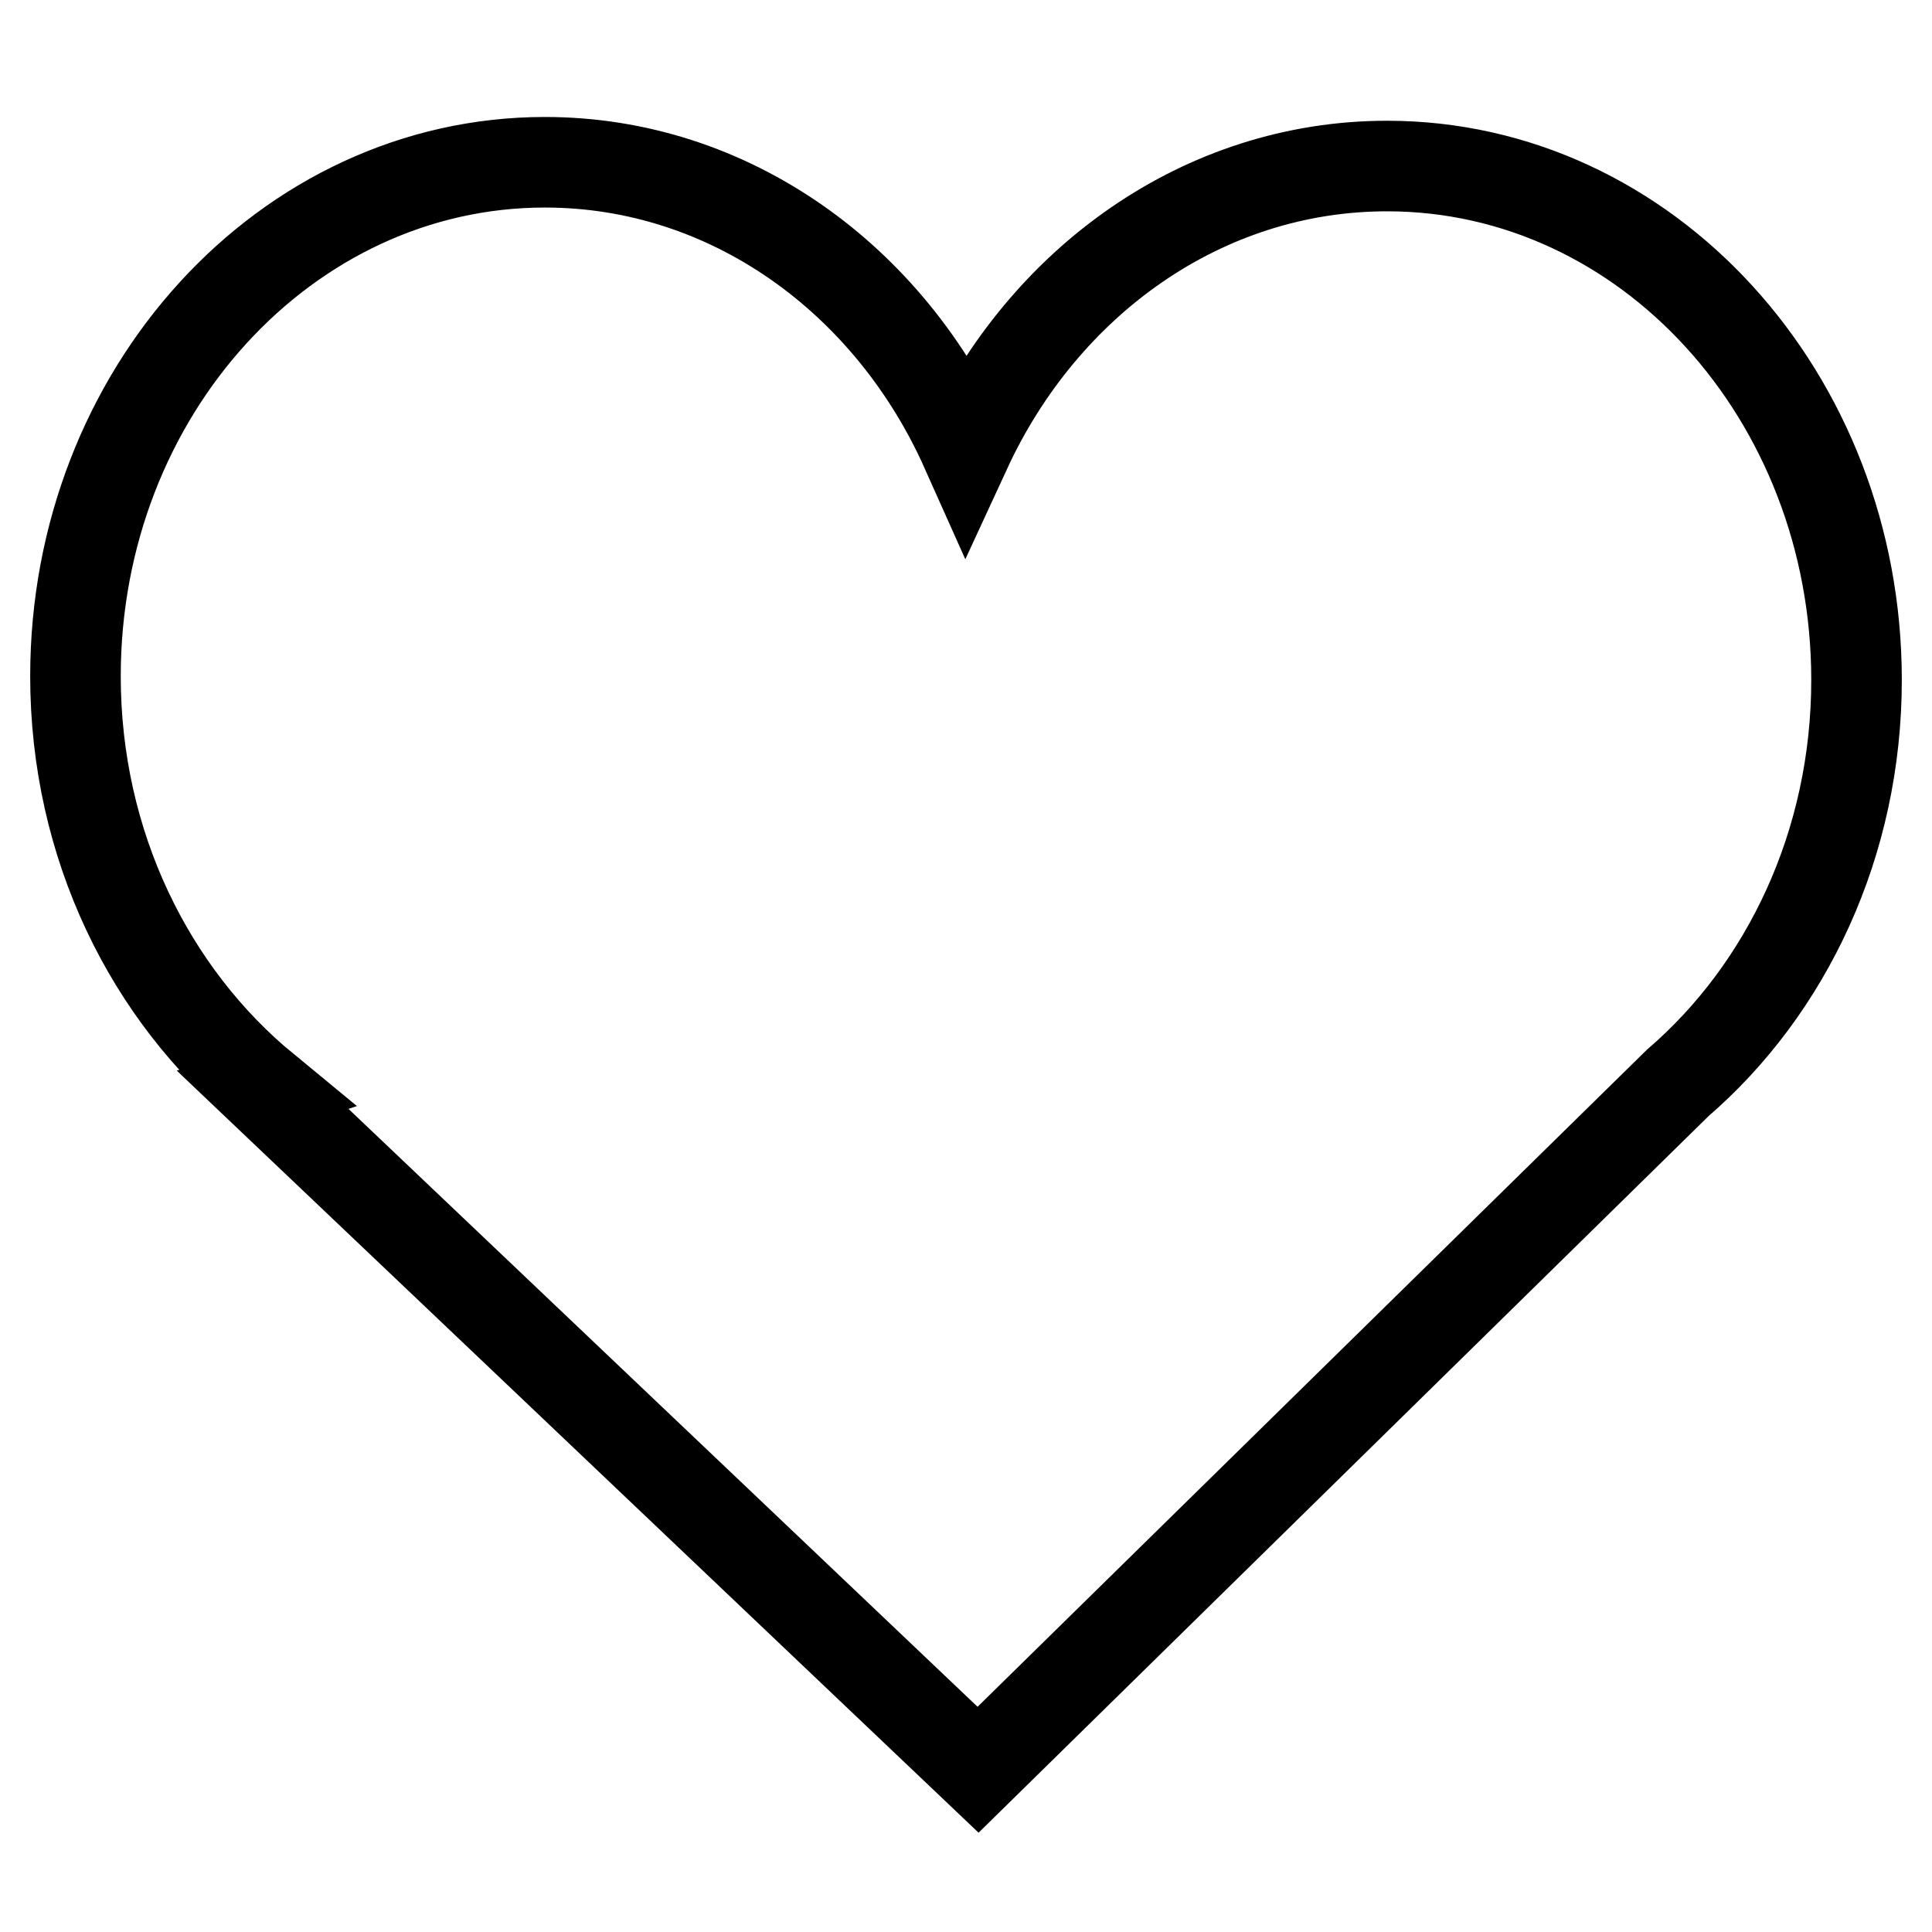
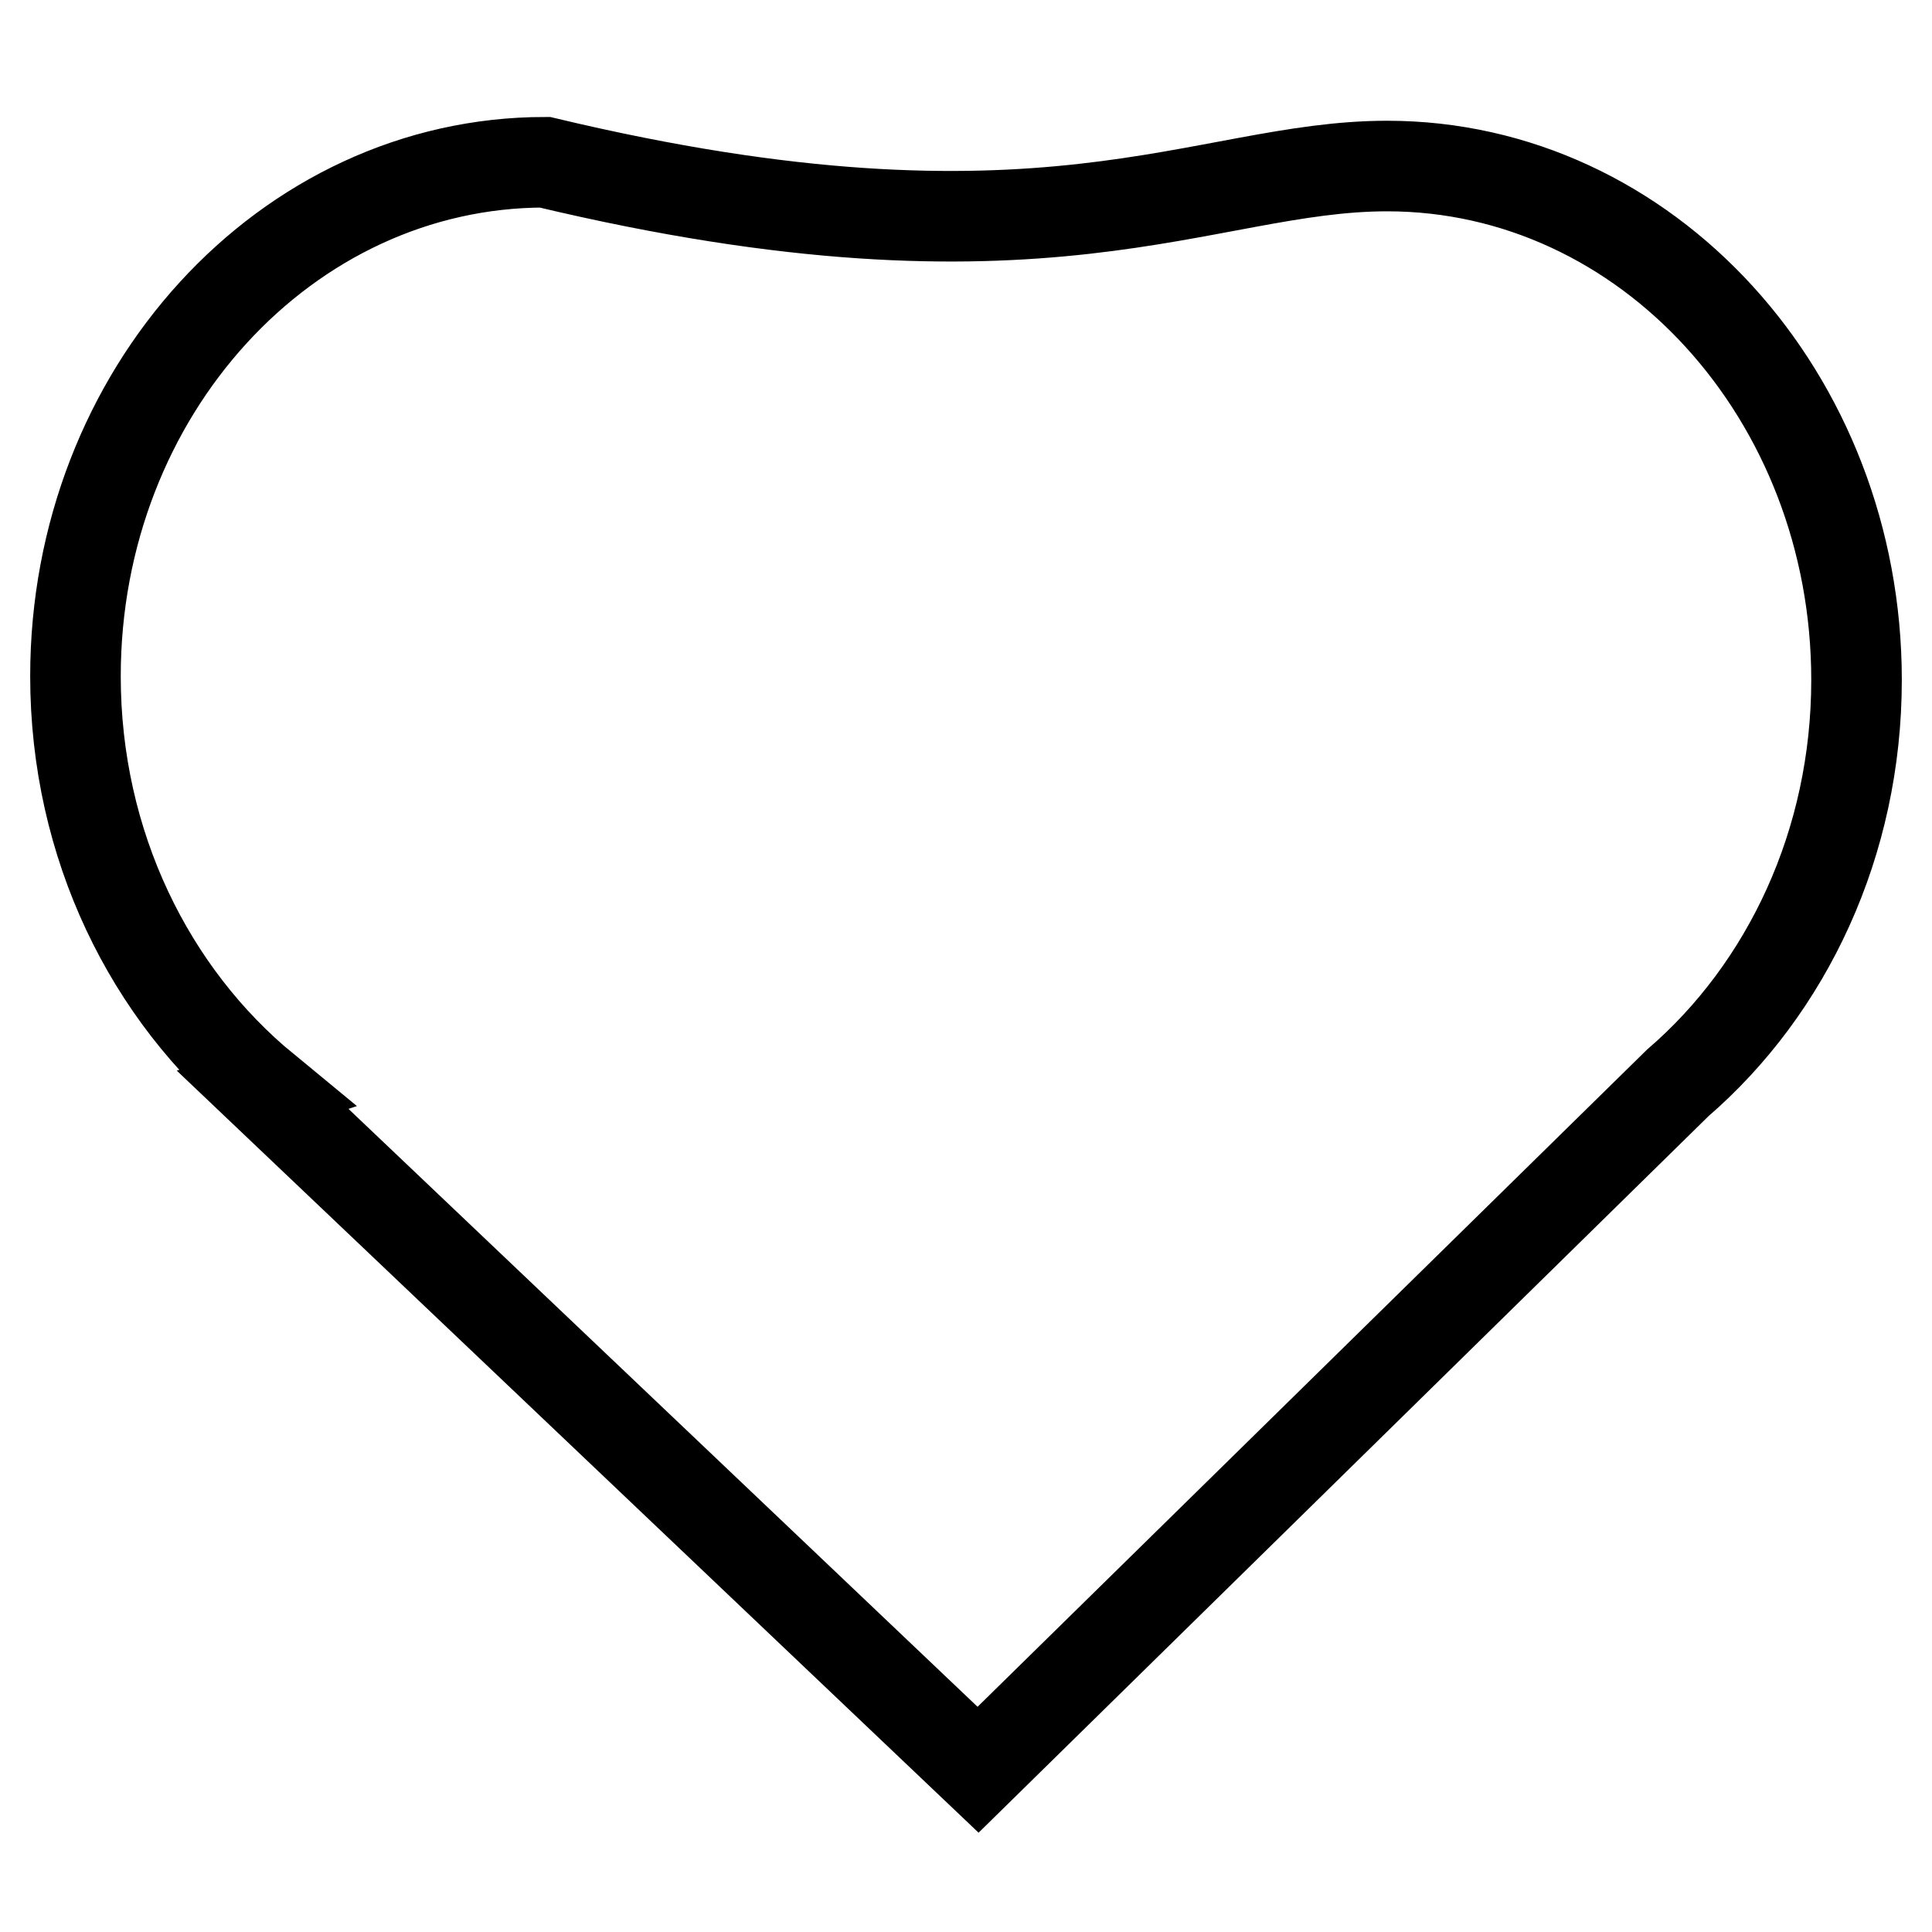
<svg xmlns="http://www.w3.org/2000/svg" version="1.1" x="0px" y="0px" viewBox="0 0 256 256" enable-background="new 0 0 256 256" xml:space="preserve">
  <g>
-     <path stroke-width="12" fill-opacity="0" stroke="#000000" d="M222.3,143.5l-92.7,91l-94.8-90.1l0.3-0.1C19.9,131.8,10,112,10,89.6C10,52,37.9,21.5,72.2,21.5 c24.5,0,45.7,15.5,55.8,38.1C138.3,37.3,159.4,22,183.8,22c34.4,0,62.2,30.5,62.2,68.1C246,111.7,236.8,131,222.3,143.5 L222.3,143.5z" />
+     <path stroke-width="12" fill-opacity="0" stroke="#000000" d="M222.3,143.5l-92.7,91l-94.8-90.1l0.3-0.1C19.9,131.8,10,112,10,89.6C10,52,37.9,21.5,72.2,21.5 C138.3,37.3,159.4,22,183.8,22c34.4,0,62.2,30.5,62.2,68.1C246,111.7,236.8,131,222.3,143.5 L222.3,143.5z" />
  </g>
</svg>